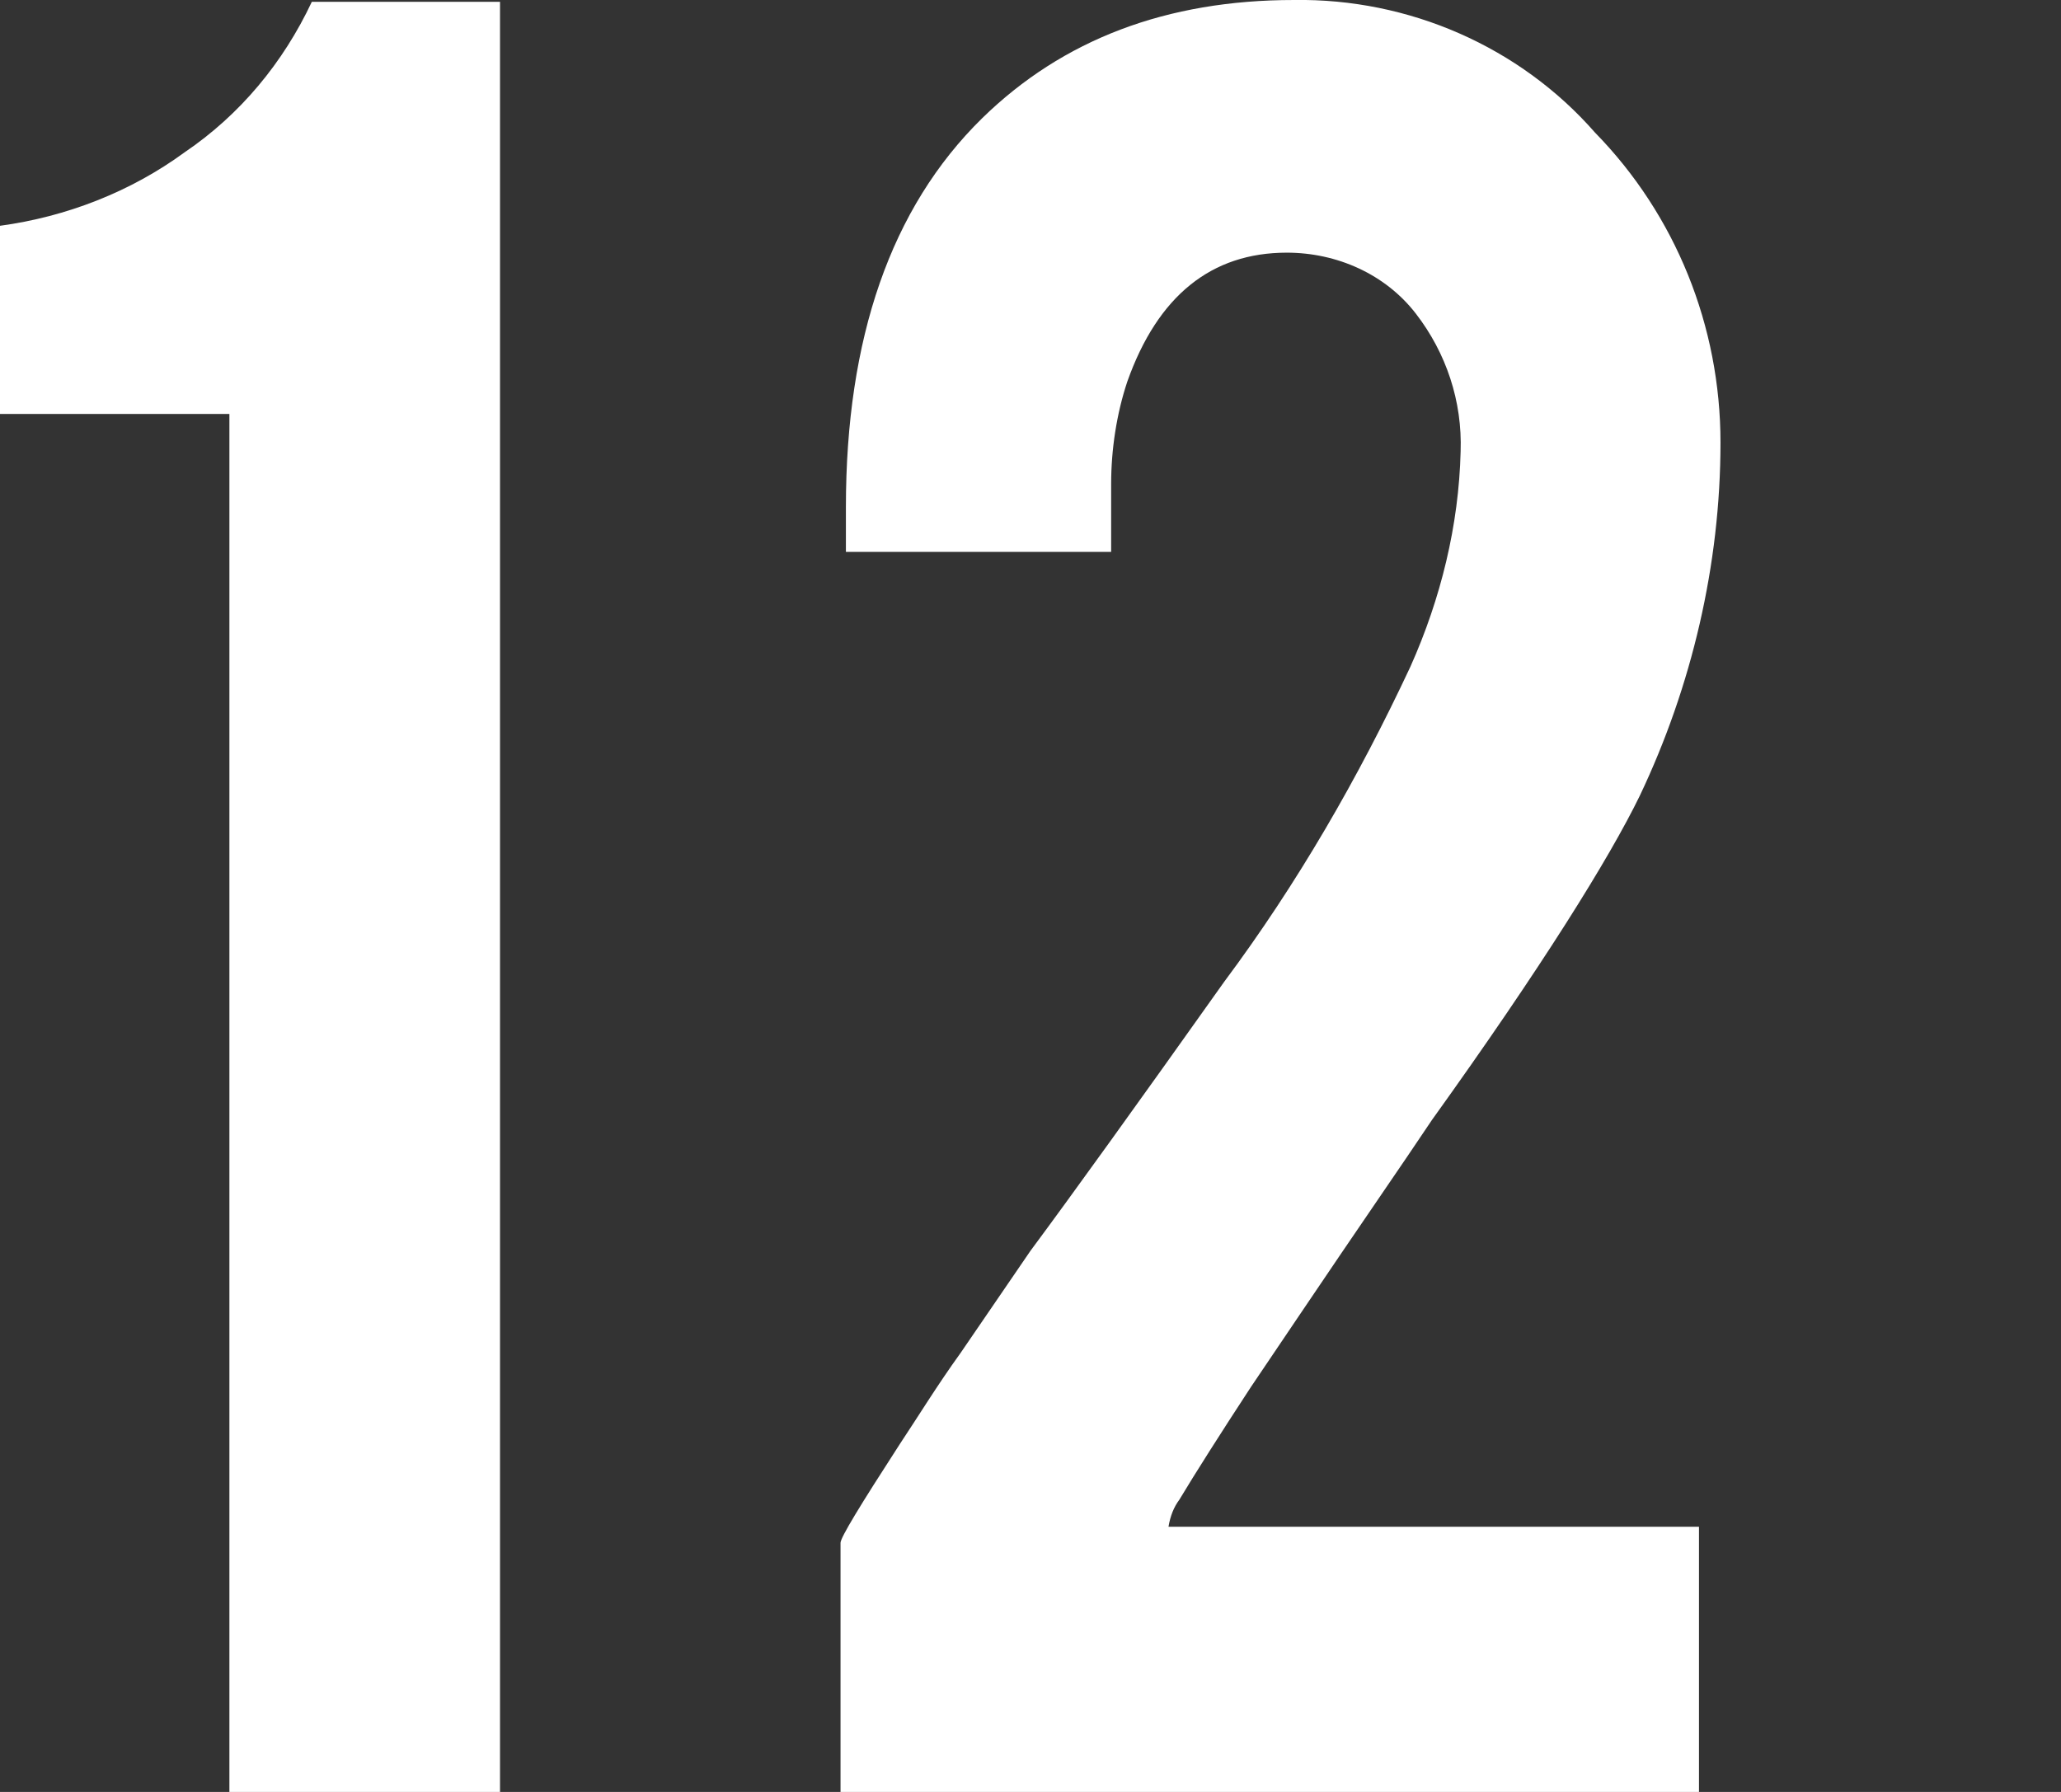
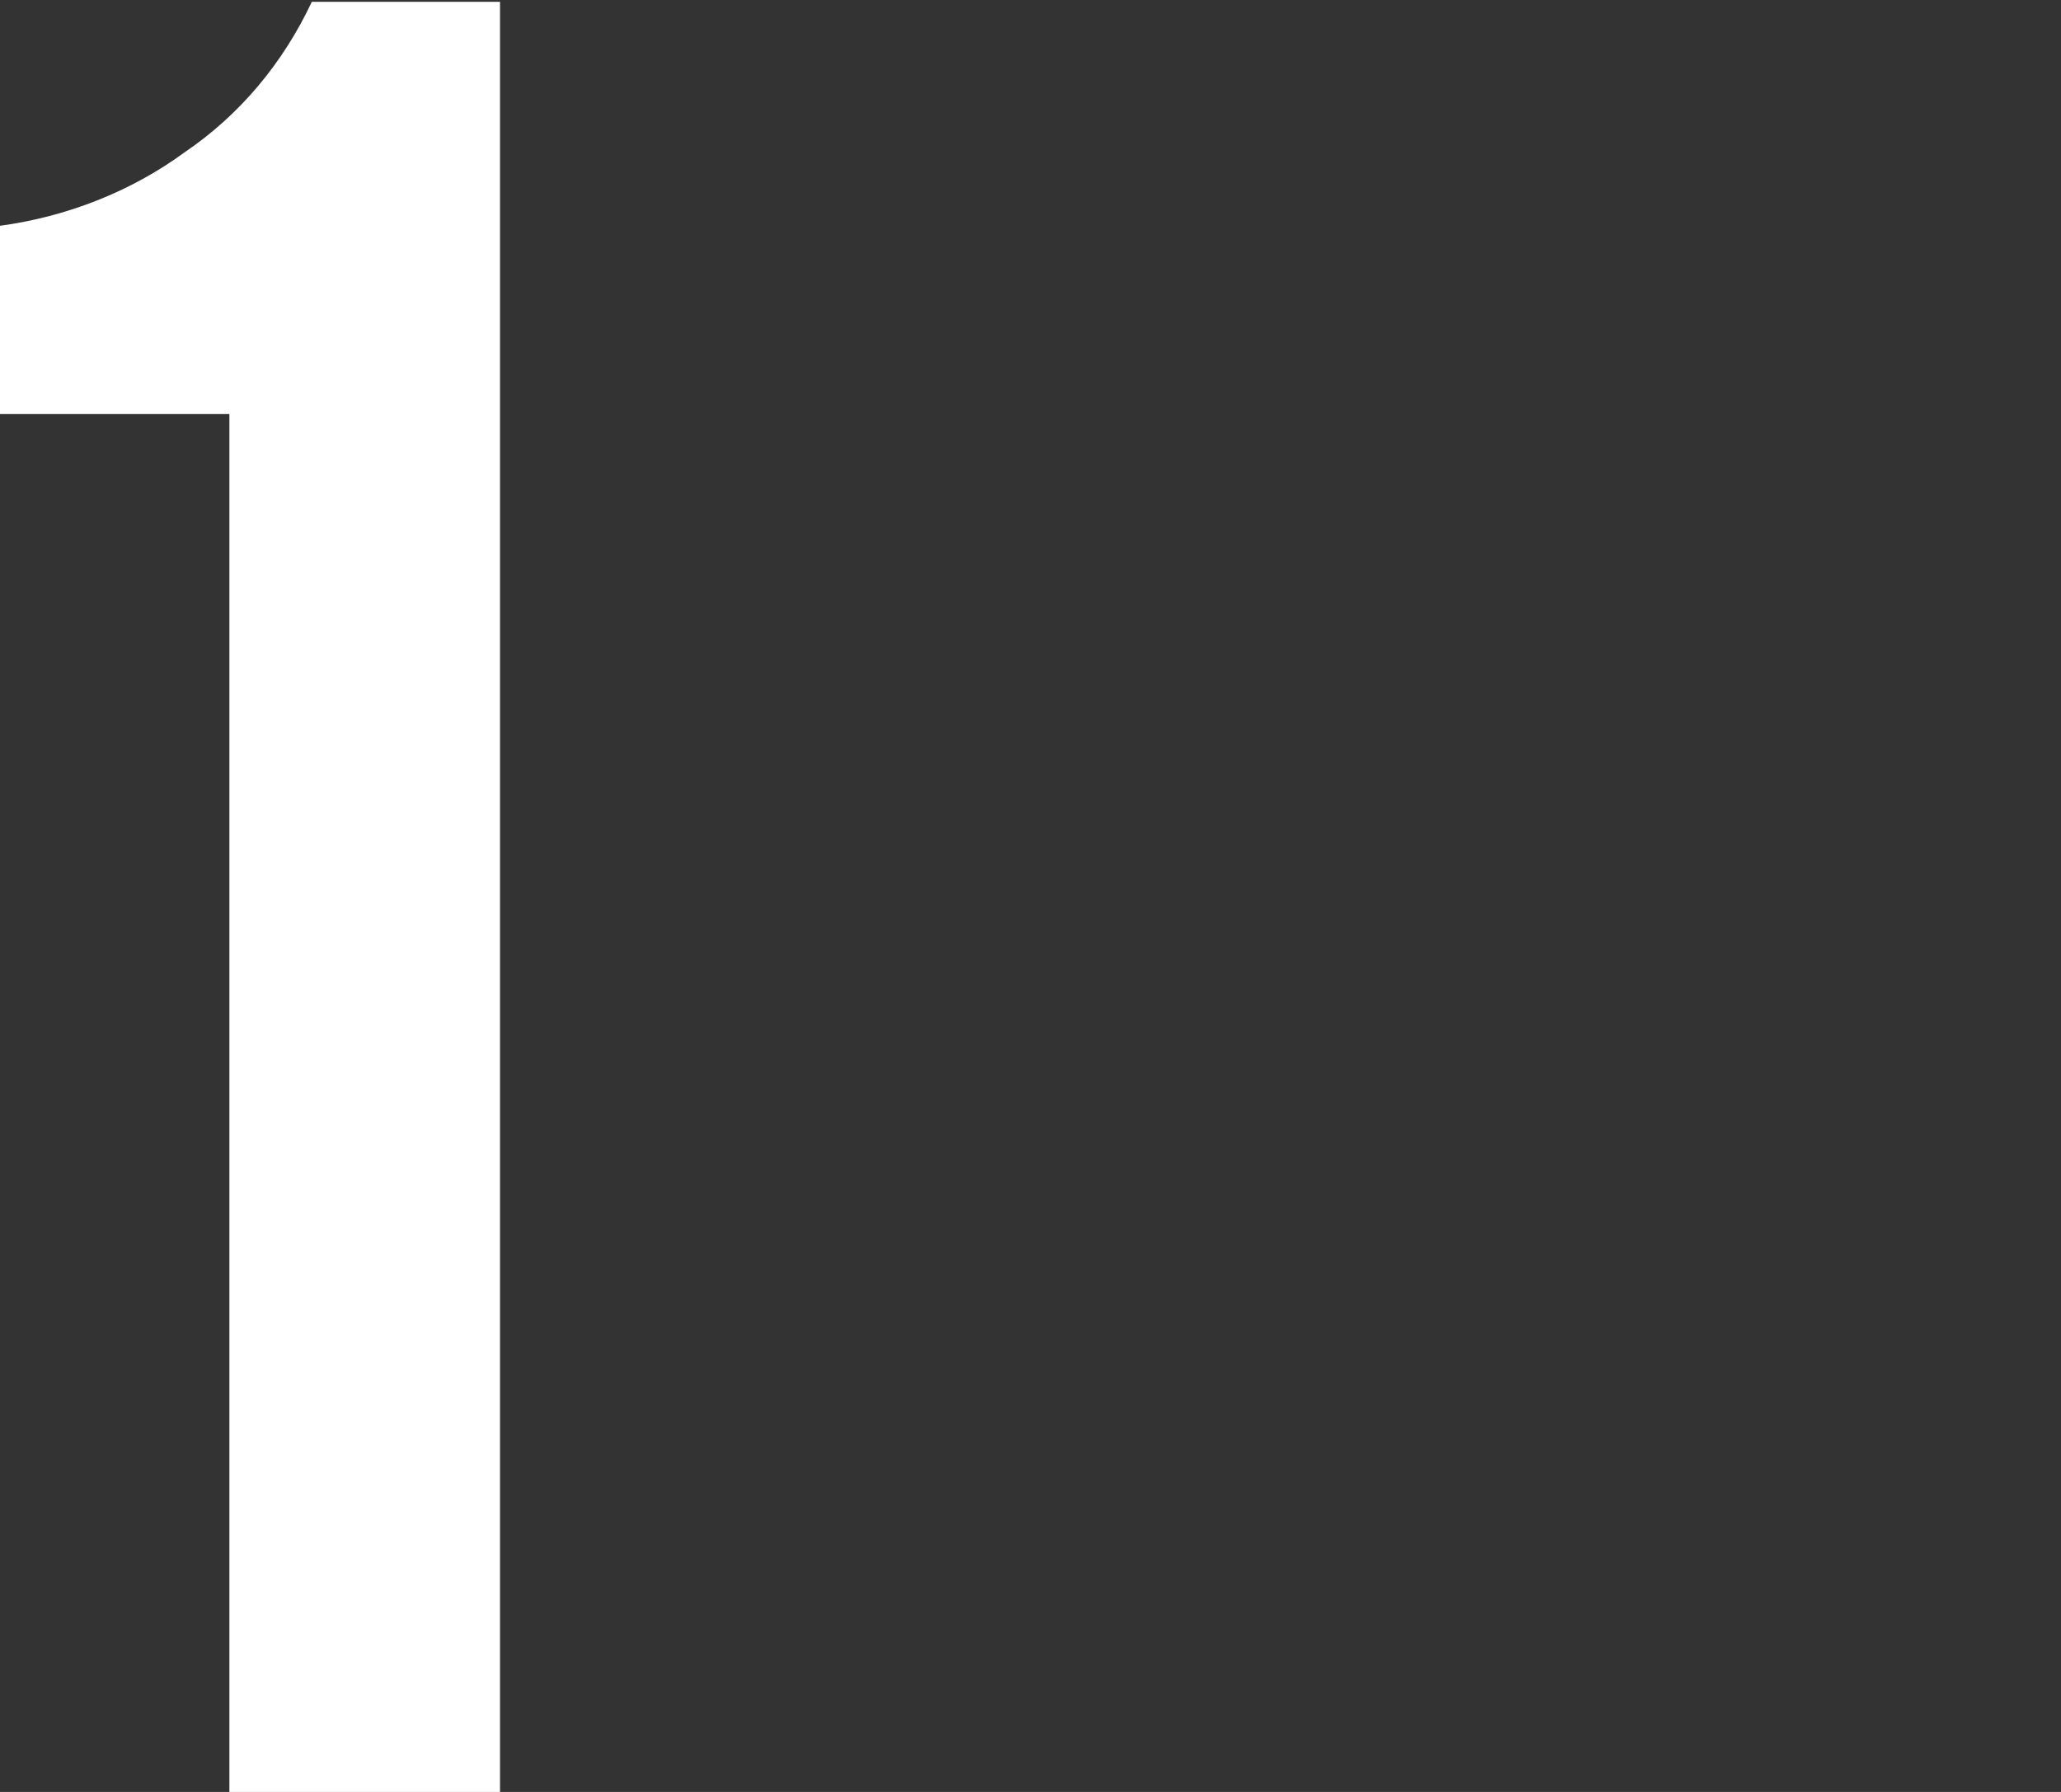
<svg xmlns="http://www.w3.org/2000/svg" enable-background="new 0 0 115 100" viewBox="0 0 115 100">
  <rect x="0" y="0" width="115" height="100" fill="#333333" stroke="none" />
  <g fill="#fff">
    <path d="m12.8 100v-76.9h-12.8v-10.5c3.7-.5 7.3-1.9 10.3-4.1 3.1-2.1 5.5-5 7.1-8.4h10.5v99.9z" />
-     <path d="m47.2 28.3c0-9.4 2.5-16.7 7.6-21.7 4.5-4.4 10.3-6.6 17.4-6.6 6.4-.1 12.6 2.6 16.8 7.4 4.5 4.6 7 10.8 7 17.3 0 6.8-1.6 13.6-4.5 19.7-1.7 3.5-5.5 9.6-11.6 18.1-1.6 2.4-4.1 6-7.4 10.9l-2.7 4c-1.7 2.6-3.1 4.8-4 6.3-.3.4-.5.9-.6 1.5h29.6v14.8h-47.9v-13.9c0-.3 1.1-2.1 3.3-5.5 1-1.5 2.1-3.3 3.4-5.1l3.9-5.7c2.3-3.1 5.9-8.1 10.8-15 4.1-5.5 7.5-11.4 10.4-17.6 1.7-3.8 2.7-7.9 2.8-12 .1-2.8-.8-5.5-2.5-7.7s-4.4-3.4-7.2-3.4c-4.2 0-7.2 2.4-8.9 7.2-.6 1.8-.9 3.8-.9 5.7v3.8h-14.8z" />
  </g>
</svg>